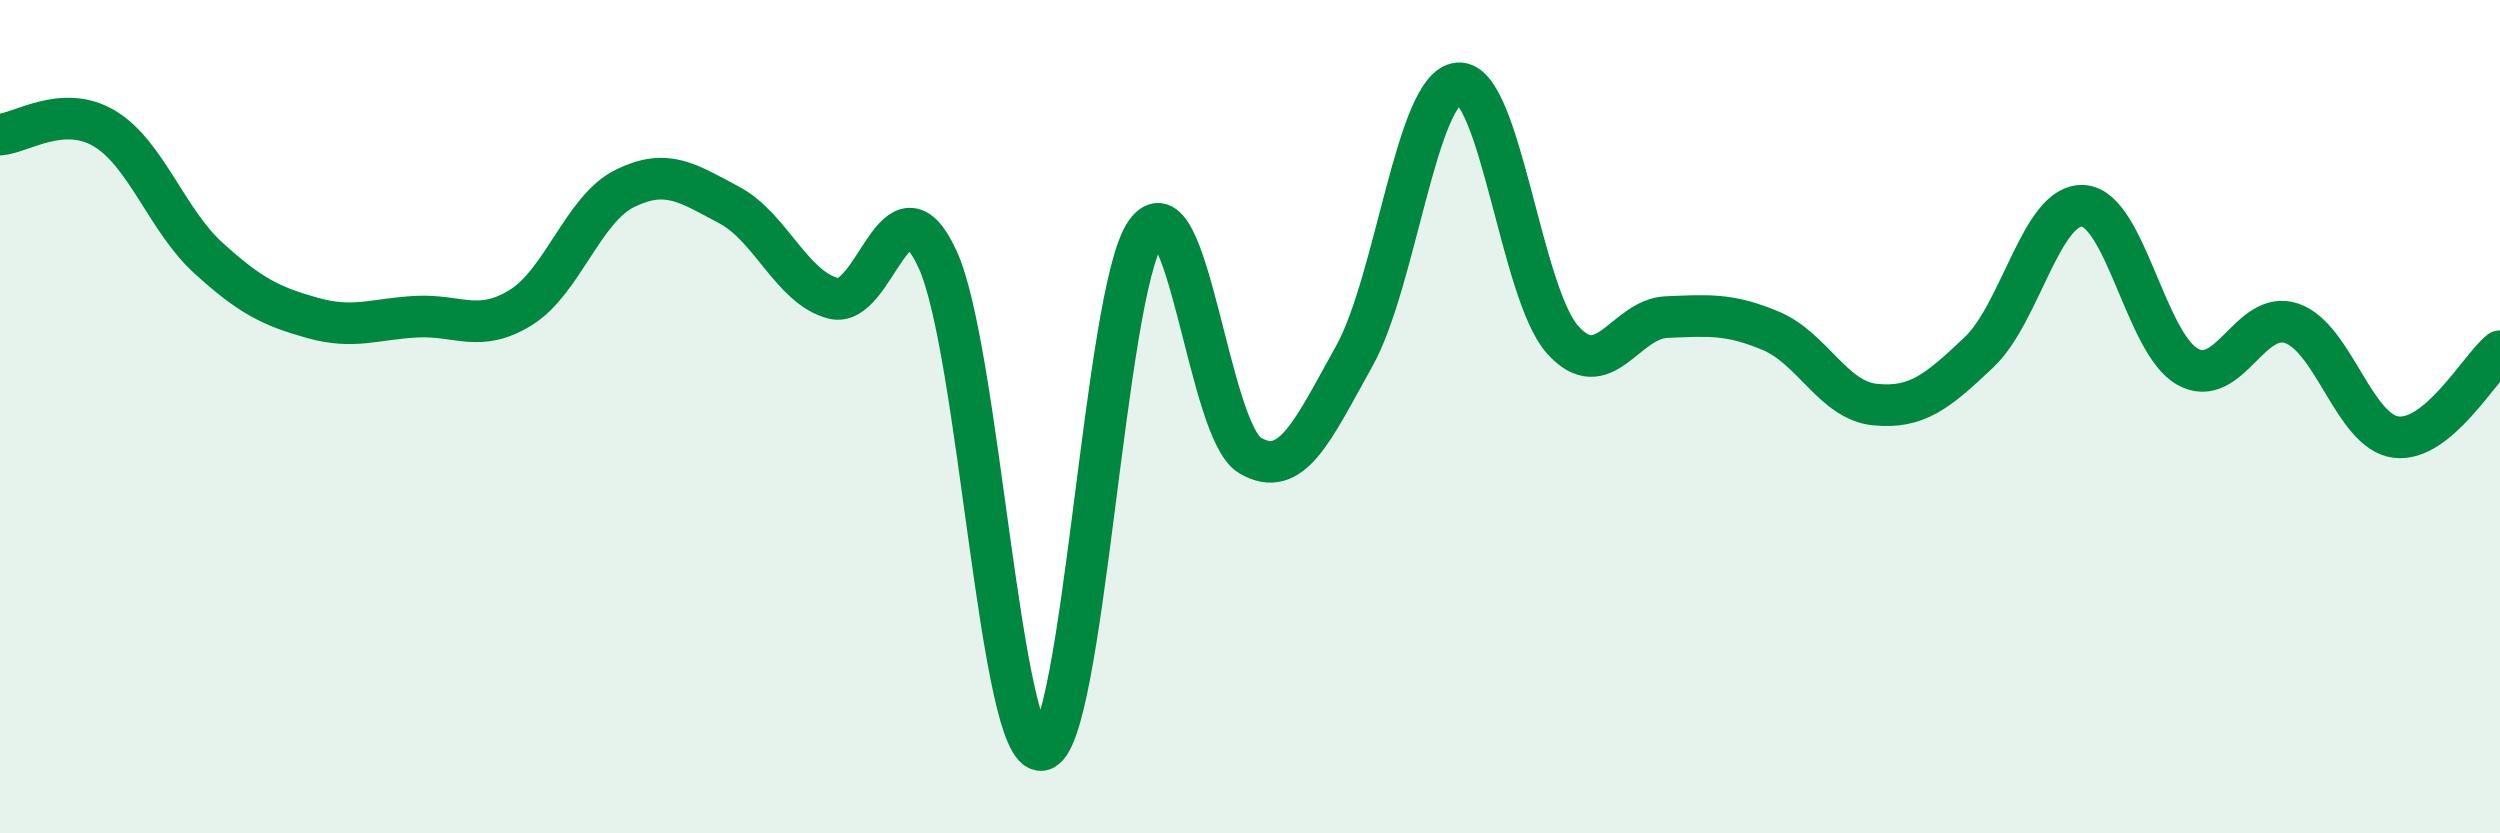
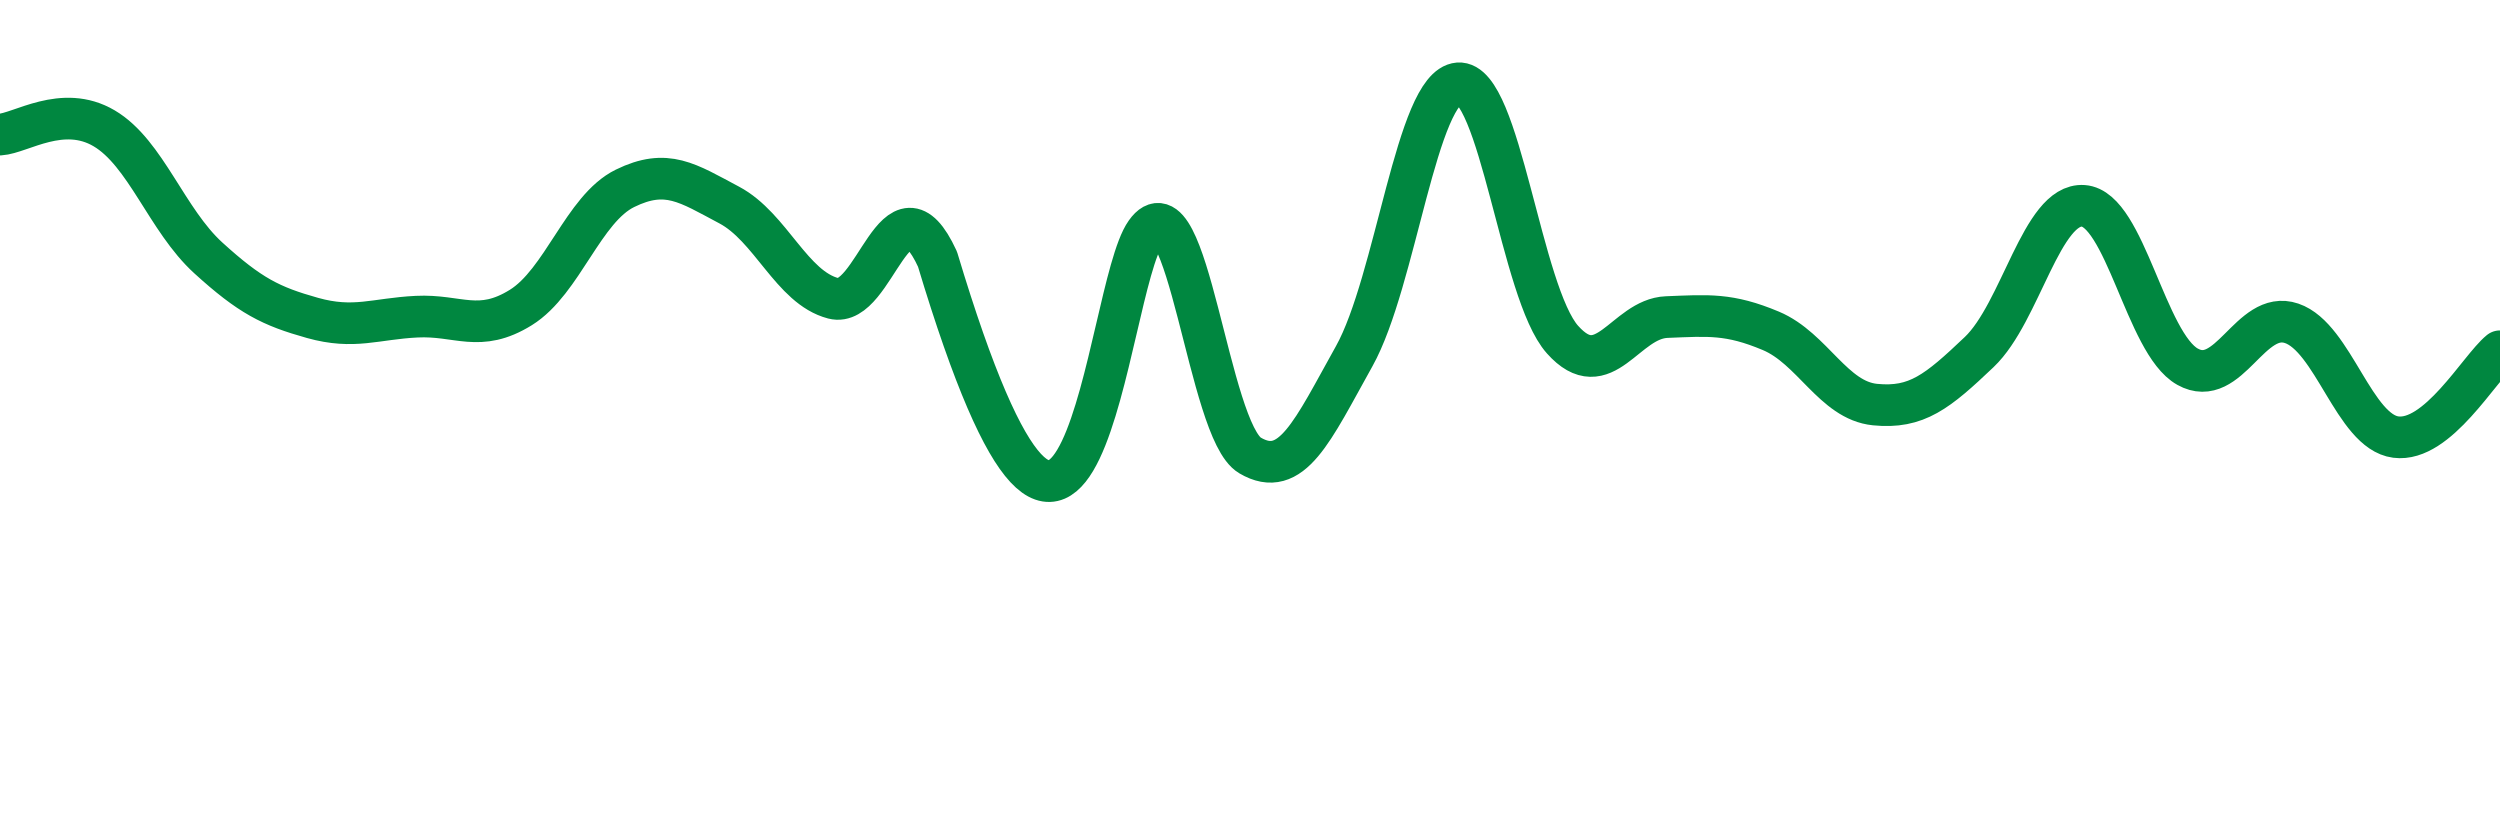
<svg xmlns="http://www.w3.org/2000/svg" width="60" height="20" viewBox="0 0 60 20">
-   <path d="M 0,3.23 C 0.5,3.2 1.5,2.49 2.5,3.08 C 3.5,3.67 4,5.28 5,6.19 C 6,7.1 6.5,7.35 7.5,7.63 C 8.5,7.91 9,7.65 10,7.6 C 11,7.55 11.5,8 12.5,7.38 C 13.5,6.76 14,5.01 15,4.52 C 16,4.03 16.5,4.39 17.5,4.92 C 18.5,5.45 19,6.9 20,7.16 C 21,7.42 21.5,4.05 22.5,6.22 C 23.5,8.39 24,18.13 25,18 C 26,17.87 26.5,6.99 27.5,5.58 C 28.5,4.17 29,10.34 30,10.93 C 31,11.52 31.5,10.34 32.5,8.55 C 33.5,6.76 34,2.08 35,2 C 36,1.92 36.5,7.03 37.5,8.15 C 38.5,9.27 39,7.65 40,7.61 C 41,7.57 41.5,7.52 42.5,7.94 C 43.5,8.36 44,9.61 45,9.71 C 46,9.81 46.5,9.4 47.5,8.45 C 48.5,7.5 49,4.87 50,4.94 C 51,5.01 51.5,8.24 52.5,8.8 C 53.5,9.36 54,7.42 55,7.76 C 56,8.1 56.5,10.36 57.5,10.49 C 58.5,10.62 59.5,8.84 60,8.43L60 20L0 20Z" fill="#008740" opacity="0.1" stroke-linecap="round" stroke-linejoin="round" />
-   <path d="M 0,3.23 C 0.5,3.2 1.5,2.49 2.5,3.08 C 3.5,3.67 4,5.28 5,6.19 C 6,7.1 6.5,7.35 7.5,7.63 C 8.5,7.91 9,7.65 10,7.6 C 11,7.55 11.5,8 12.5,7.38 C 13.5,6.76 14,5.01 15,4.52 C 16,4.03 16.5,4.39 17.5,4.92 C 18.5,5.45 19,6.9 20,7.16 C 21,7.42 21.5,4.05 22.5,6.22 C 23.5,8.39 24,18.13 25,18 C 26,17.87 26.5,6.99 27.5,5.58 C 28.5,4.17 29,10.34 30,10.93 C 31,11.52 31.5,10.34 32.5,8.55 C 33.5,6.76 34,2.08 35,2 C 36,1.92 36.5,7.03 37.5,8.15 C 38.5,9.27 39,7.65 40,7.61 C 41,7.57 41.5,7.52 42.5,7.94 C 43.5,8.36 44,9.61 45,9.71 C 46,9.81 46.5,9.4 47.5,8.45 C 48.5,7.5 49,4.87 50,4.94 C 51,5.01 51.5,8.24 52.5,8.8 C 53.5,9.36 54,7.42 55,7.76 C 56,8.1 56.5,10.36 57.5,10.49 C 58.5,10.62 59.5,8.84 60,8.43" stroke="#008740" stroke-width="1" fill="none" stroke-linecap="round" stroke-linejoin="round" />
+   <path d="M 0,3.23 C 0.5,3.2 1.5,2.49 2.5,3.08 C 3.5,3.67 4,5.28 5,6.19 C 6,7.1 6.5,7.35 7.5,7.63 C 8.5,7.91 9,7.65 10,7.6 C 11,7.55 11.5,8 12.5,7.38 C 13.5,6.76 14,5.01 15,4.52 C 16,4.03 16.5,4.39 17.5,4.92 C 18.5,5.45 19,6.9 20,7.16 C 21,7.42 21.5,4.05 22.5,6.22 C 26,17.87 26.5,6.99 27.5,5.58 C 28.5,4.17 29,10.34 30,10.93 C 31,11.52 31.5,10.34 32.5,8.55 C 33.5,6.76 34,2.08 35,2 C 36,1.92 36.5,7.03 37.5,8.15 C 38.5,9.27 39,7.65 40,7.61 C 41,7.57 41.5,7.52 42.5,7.94 C 43.5,8.36 44,9.61 45,9.71 C 46,9.81 46.5,9.4 47.5,8.45 C 48.5,7.5 49,4.87 50,4.94 C 51,5.01 51.5,8.24 52.5,8.8 C 53.5,9.36 54,7.42 55,7.76 C 56,8.1 56.5,10.36 57.5,10.49 C 58.5,10.62 59.5,8.84 60,8.43" stroke="#008740" stroke-width="1" fill="none" stroke-linecap="round" stroke-linejoin="round" />
</svg>